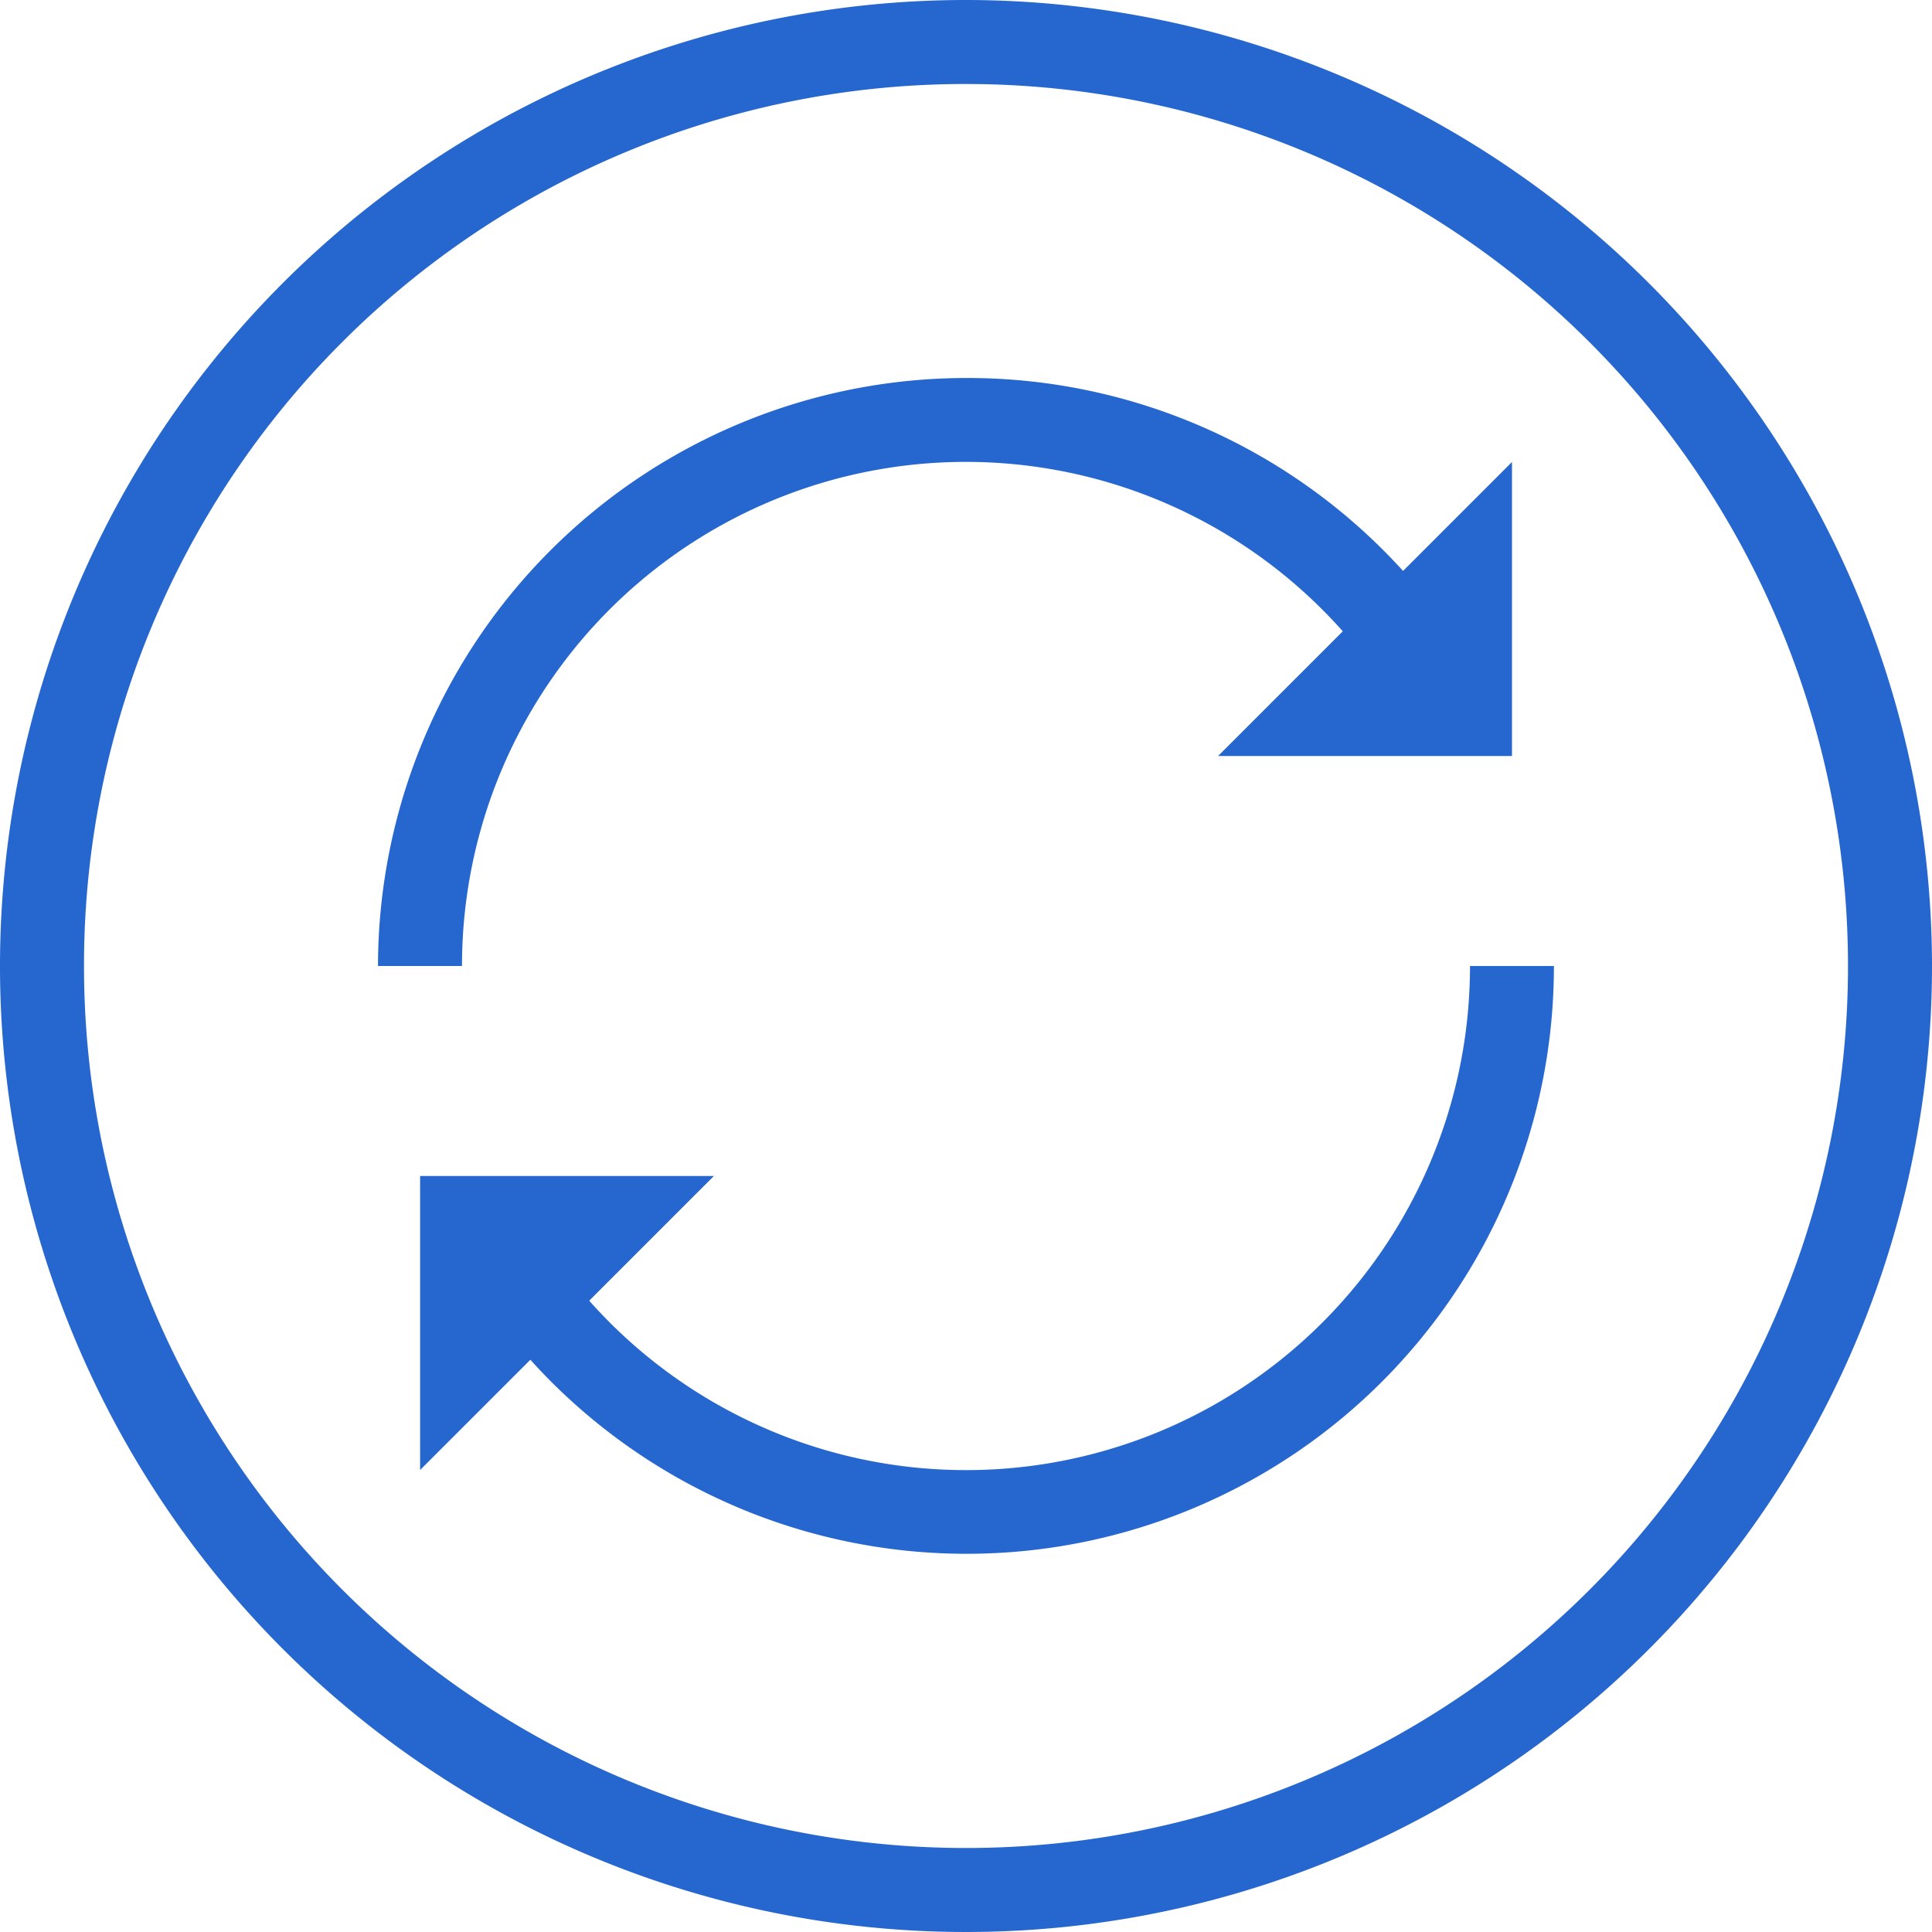
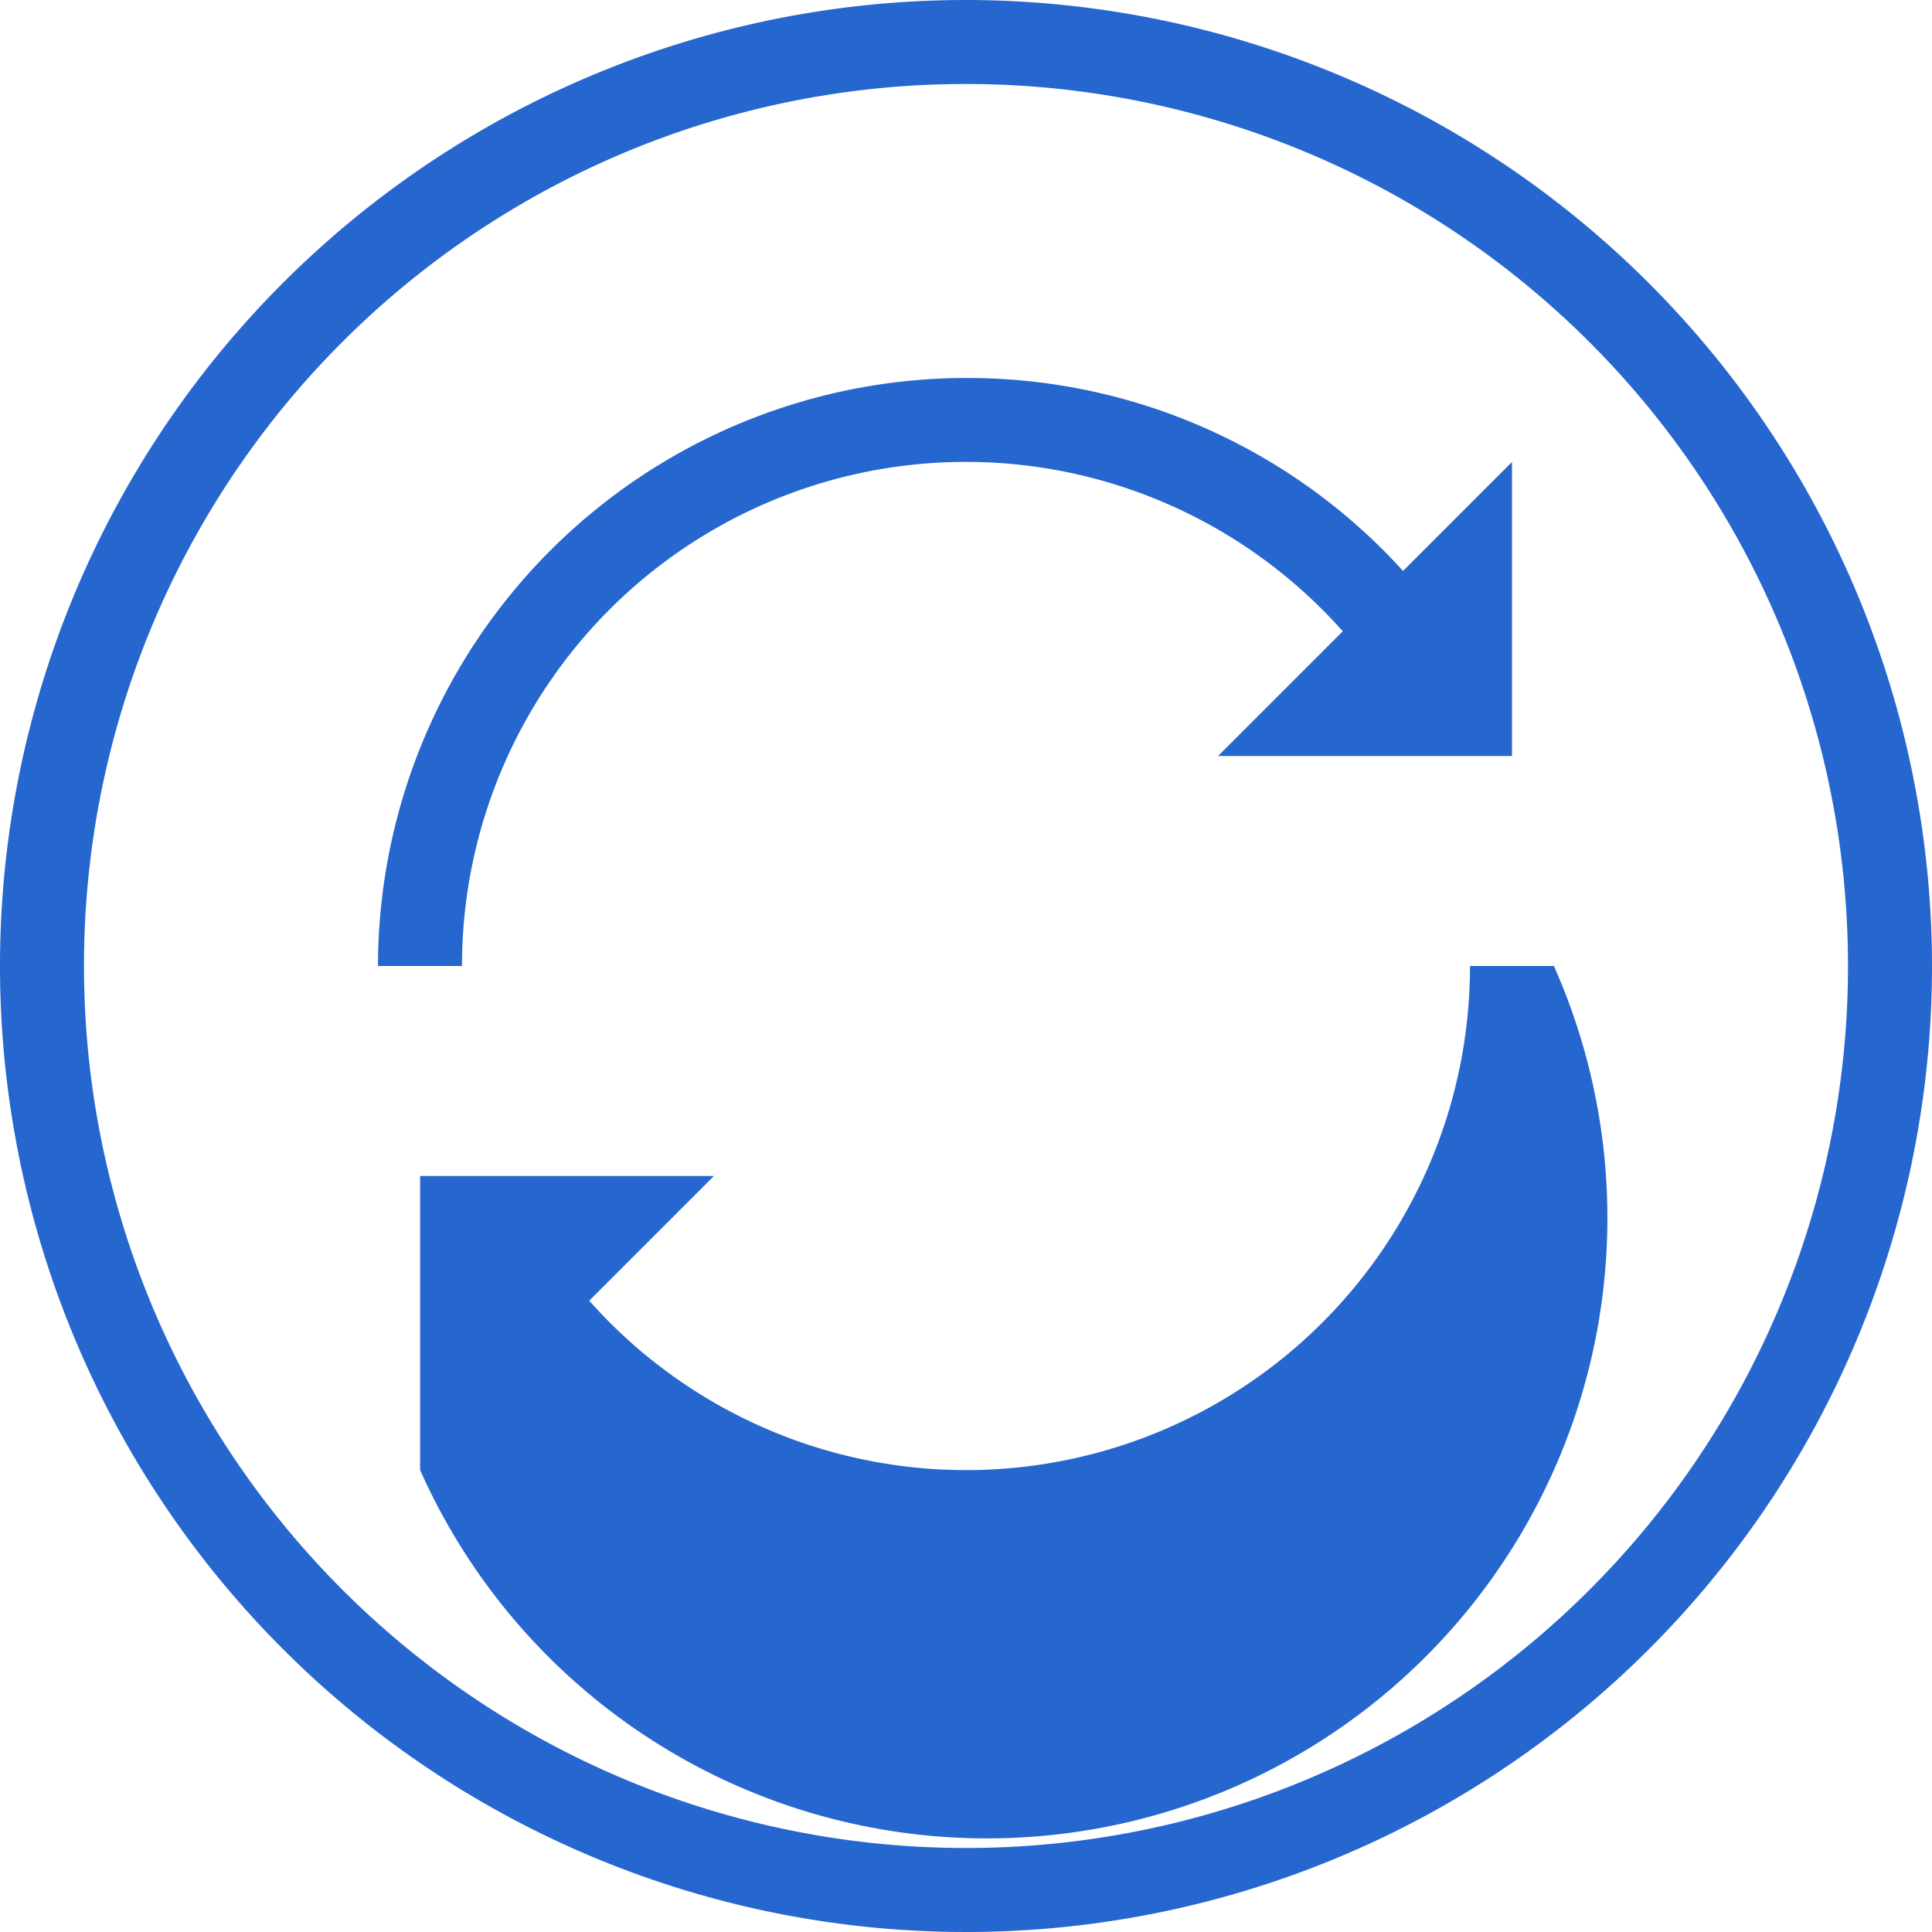
<svg xmlns="http://www.w3.org/2000/svg" width="80.94" height="80.94" viewBox="0 0 80.94 80.94">
-   <path id="connection-sync" d="M42.47,2A40.47,40.47,0,1,0,82.94,42.47,40.5,40.5,0,0,0,42.47,2Zm0,3.519A36.951,36.951,0,1,1,5.519,42.47,36.925,36.925,0,0,1,42.47,5.519Zm0,12.317A24.664,24.664,0,0,0,17.836,42.47h3.519a21.111,21.111,0,0,1,36.9-14.022l-5.224,5.224H65.344V21.355L60.78,25.919A24.619,24.619,0,0,0,42.47,17.836ZM63.585,42.47a21.111,21.111,0,0,1-36.9,14.022l5.224-5.224H19.6V63.585l4.619-4.619A24.606,24.606,0,0,0,67.1,42.47Z" transform="translate(-2 -2)" fill="#2666cf" />
+   <path id="connection-sync" d="M42.47,2A40.47,40.47,0,1,0,82.94,42.47,40.5,40.5,0,0,0,42.47,2Zm0,3.519A36.951,36.951,0,1,1,5.519,42.47,36.925,36.925,0,0,1,42.47,5.519Zm0,12.317A24.664,24.664,0,0,0,17.836,42.47h3.519a21.111,21.111,0,0,1,36.9-14.022l-5.224,5.224H65.344V21.355L60.78,25.919A24.619,24.619,0,0,0,42.47,17.836ZM63.585,42.47a21.111,21.111,0,0,1-36.9,14.022l5.224-5.224H19.6V63.585A24.606,24.606,0,0,0,67.1,42.47Z" transform="translate(-2 -2)" fill="#2666cf" />
</svg>